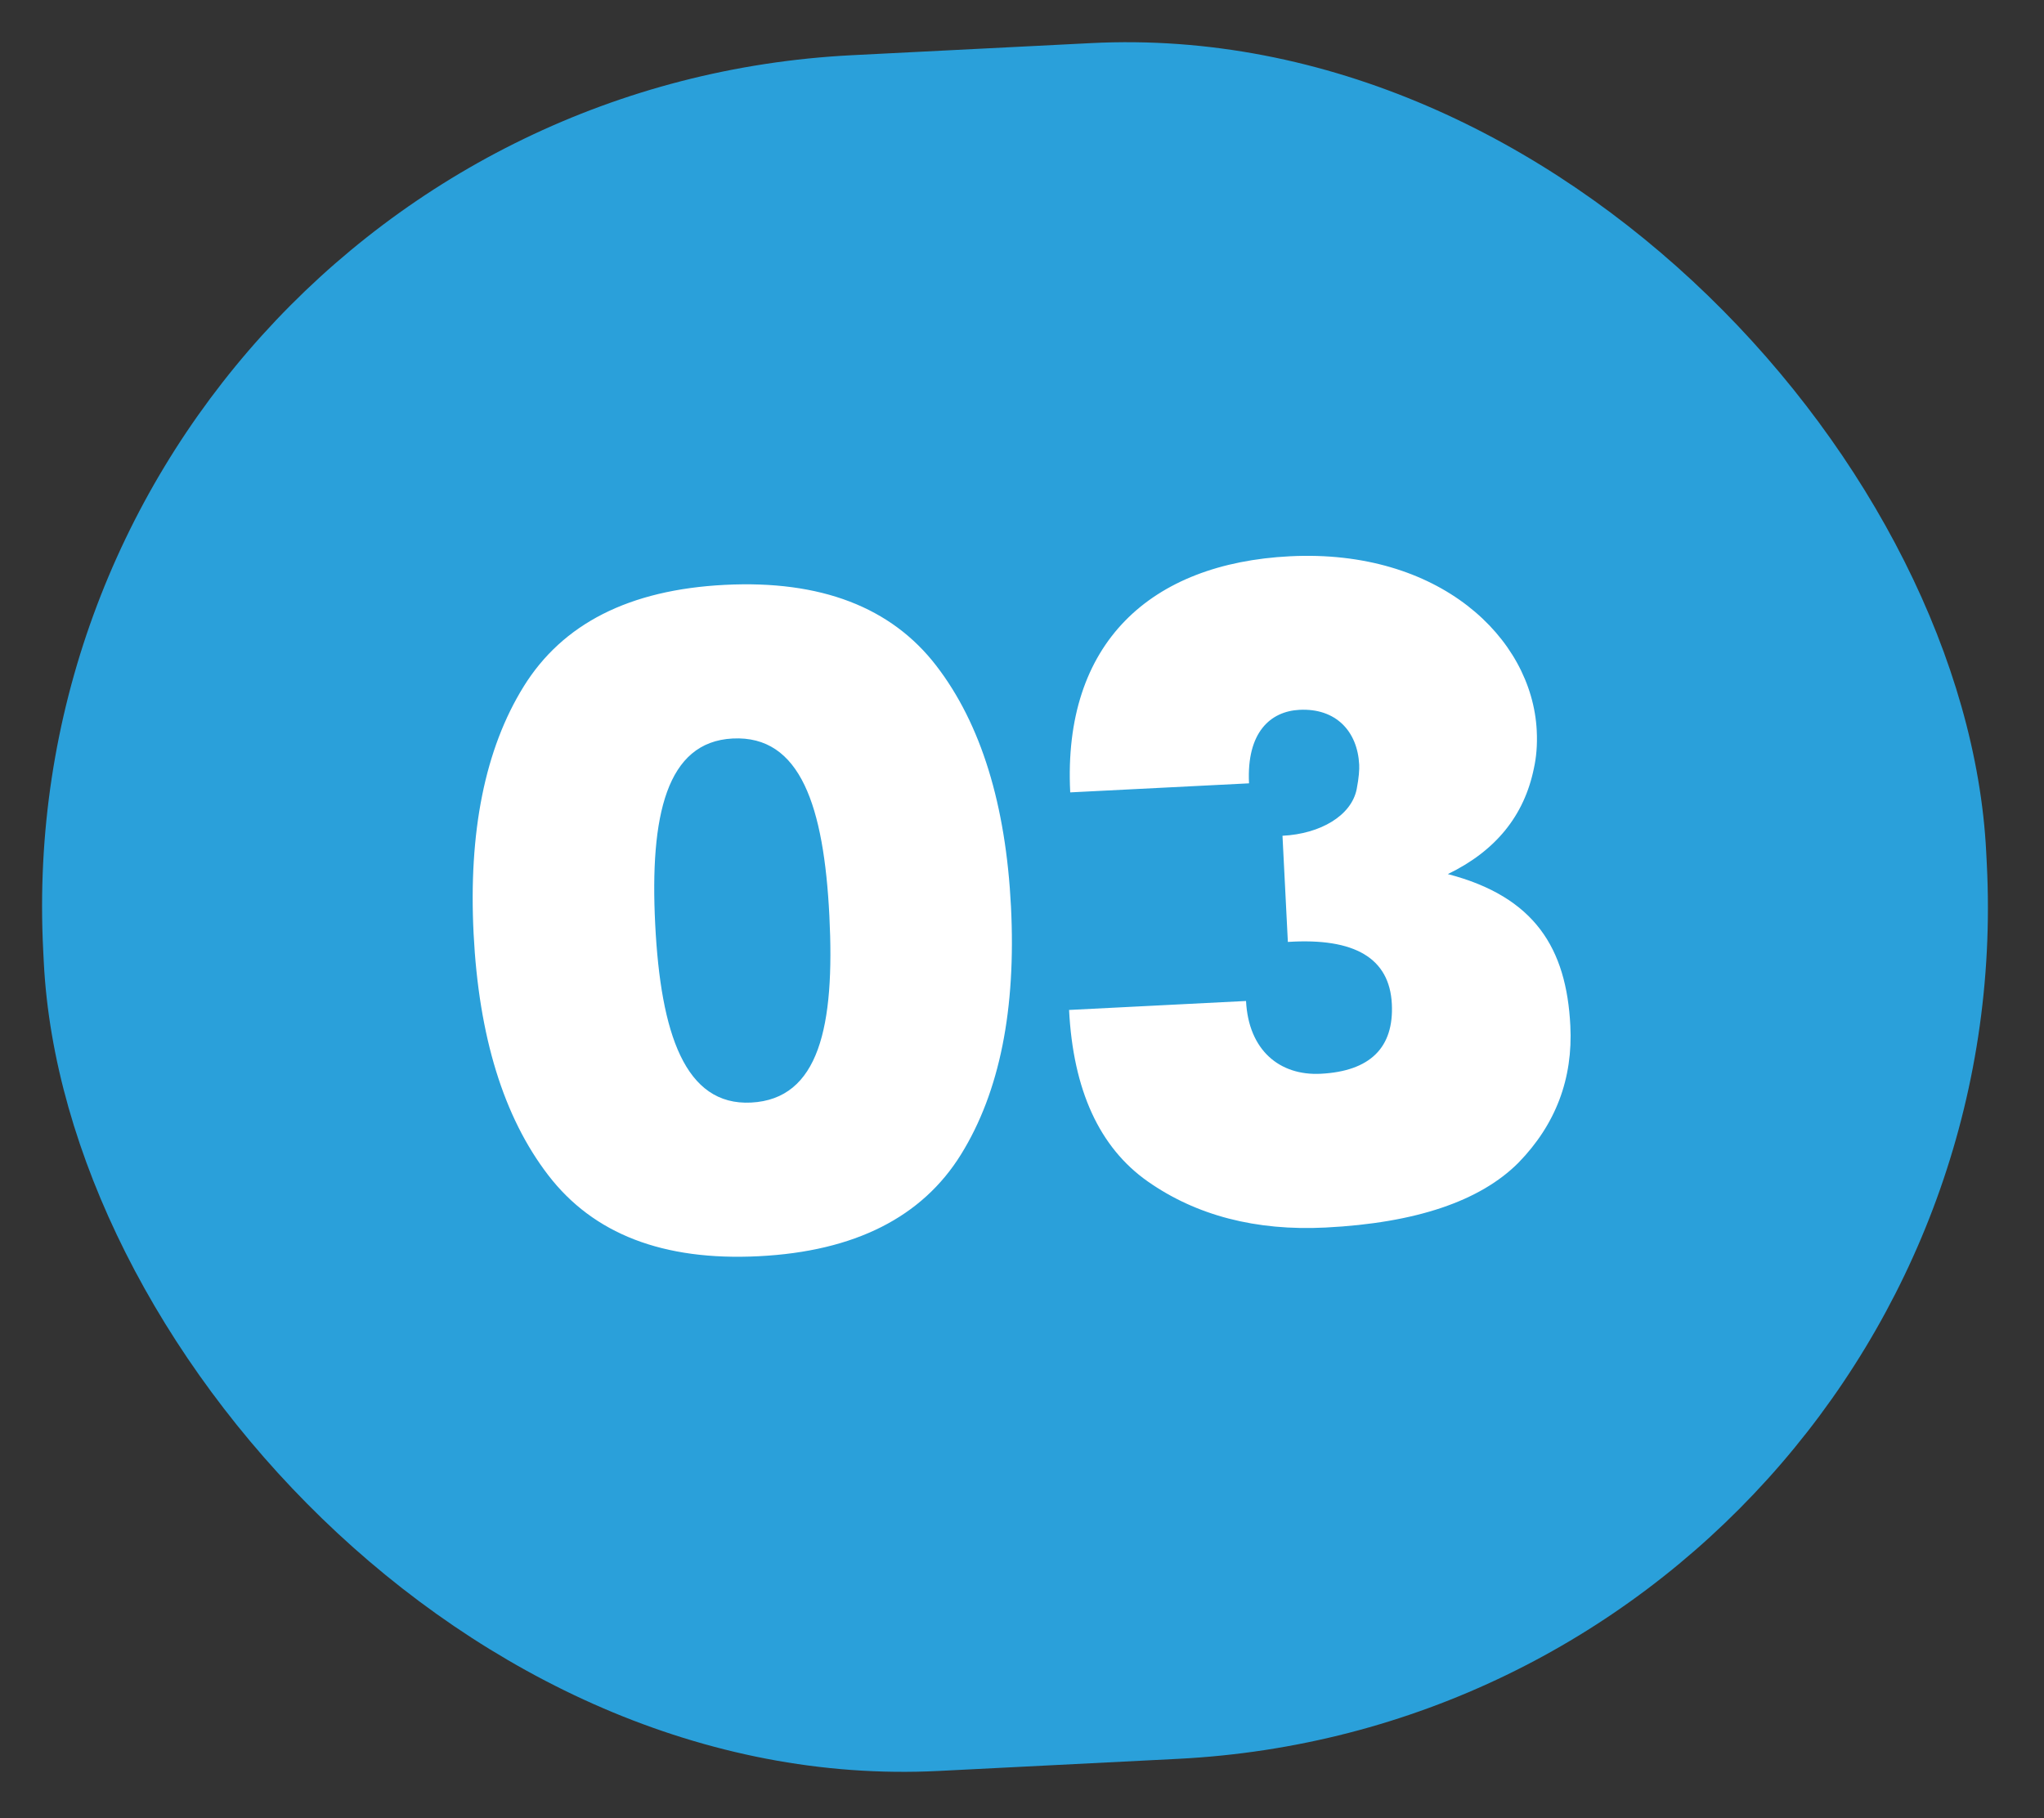
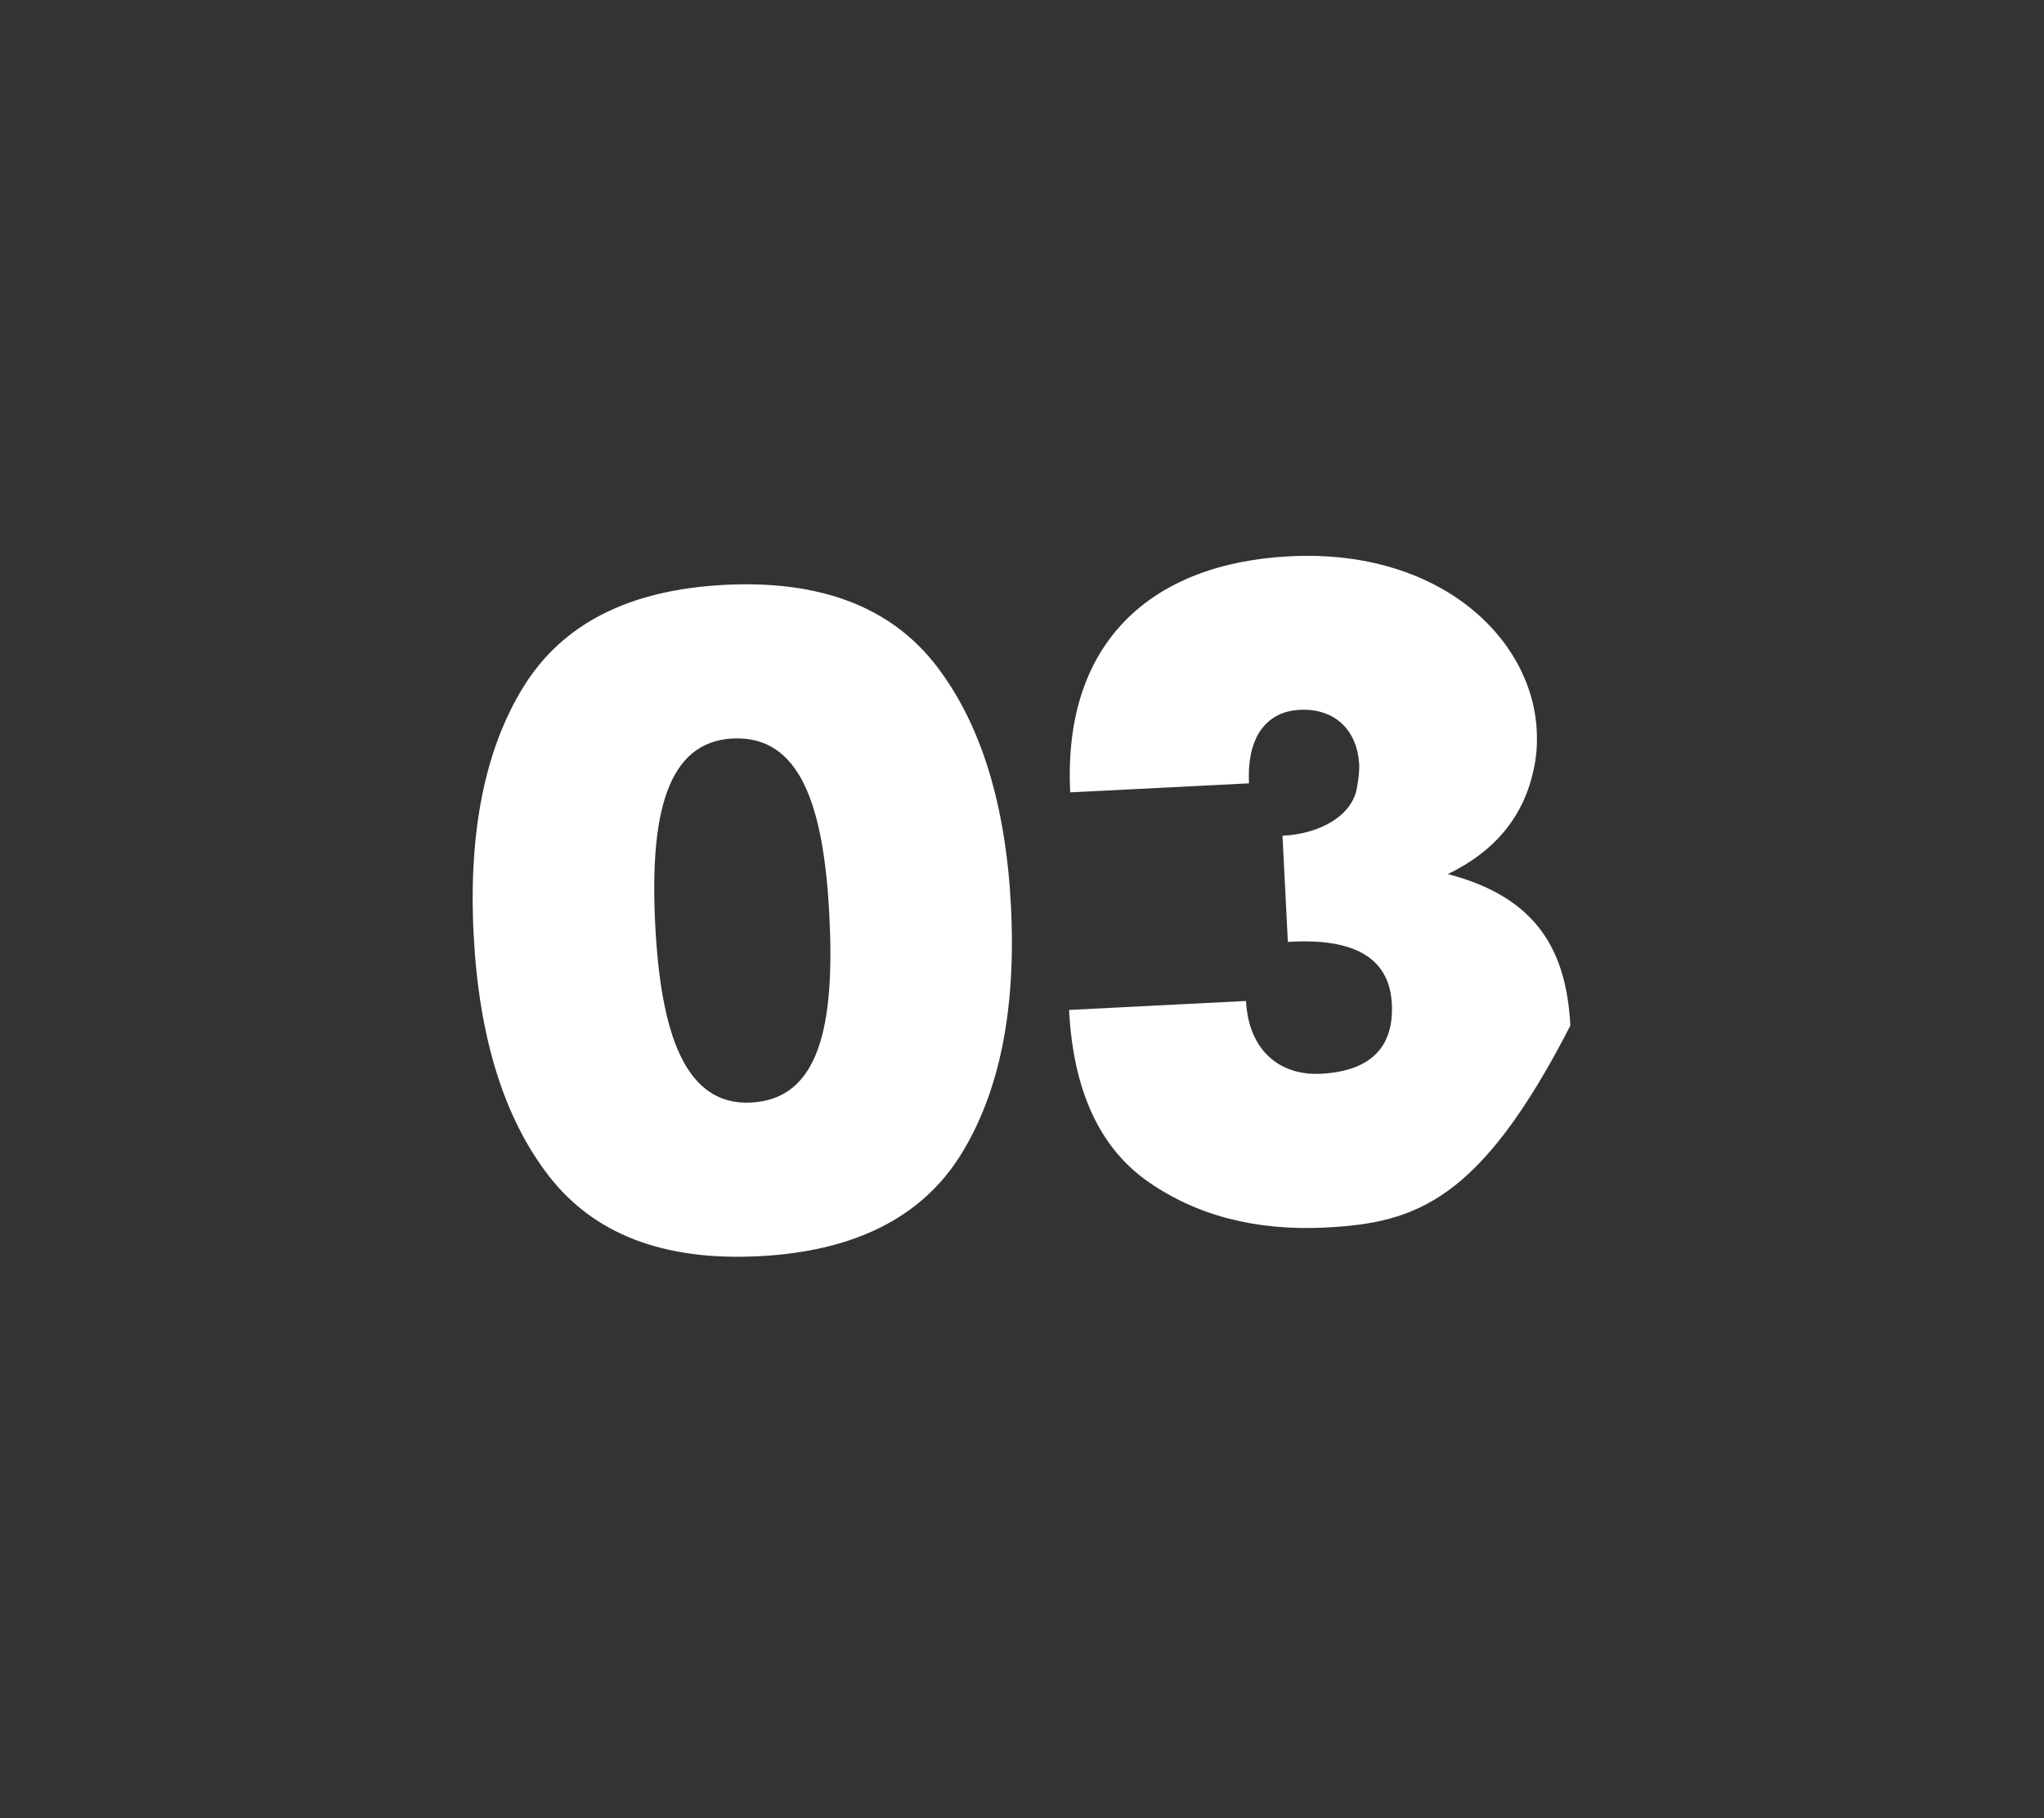
<svg xmlns="http://www.w3.org/2000/svg" width="127" height="113" viewBox="0 0 127 113" fill="none">
  <rect x="0" y="0" width="127" height="113" fill="#333333" stroke="none" />
-   <rect x="0.005" y="6.108" width="120.88" height="106.761" rx="53.001" transform="rotate(-2.896 0.005 6.108)" fill="#2AA0DA" />
-   <path d="M29.426 58.021C29.107 51.713 30.123 46.557 32.536 42.664C34.95 38.771 39.078 36.648 45.038 36.346C50.998 36.044 55.377 37.737 58.171 41.367C60.965 44.996 62.496 50.024 62.815 56.332C63.137 62.697 62.122 67.853 59.708 71.746C57.294 75.639 53.109 77.766 47.149 78.067C41.188 78.369 36.867 76.673 34.073 73.043C31.279 69.414 29.748 64.386 29.426 58.021ZM40.71 57.45C41.053 64.22 42.557 68.727 46.666 68.519C50.89 68.306 51.88 63.788 51.531 56.903C51.189 50.132 49.745 45.68 45.521 45.894C41.412 46.102 40.368 50.68 40.71 57.45ZM80.019 58.536L79.685 51.939C82.058 51.819 83.972 50.678 84.296 49.037C84.434 48.334 84.466 47.81 84.451 47.521C84.346 45.438 82.996 43.998 80.74 44.112C78.946 44.203 77.445 45.497 77.606 48.68L66.496 49.242C66.024 39.925 71.519 35.006 80.141 34.57C89.399 34.102 95.189 39.61 95.482 45.397C95.529 46.322 95.451 47.081 95.31 47.726C94.707 50.715 92.903 52.895 89.958 54.32C95.367 55.729 97.327 58.937 97.57 63.739C97.737 67.038 96.663 69.877 94.346 72.257C91.972 74.639 87.98 76.001 82.367 76.285C78.027 76.505 74.323 75.532 71.316 73.422C68.308 71.311 66.677 67.739 66.425 62.763L77.42 62.206C77.575 65.273 79.512 66.858 82.058 66.729C85.125 66.574 86.617 65.106 86.479 62.386C86.336 59.551 84.182 58.267 80.019 58.536Z" fill="white" />
+   <path d="M29.426 58.021C29.107 51.713 30.123 46.557 32.536 42.664C34.95 38.771 39.078 36.648 45.038 36.346C50.998 36.044 55.377 37.737 58.171 41.367C60.965 44.996 62.496 50.024 62.815 56.332C63.137 62.697 62.122 67.853 59.708 71.746C57.294 75.639 53.109 77.766 47.149 78.067C41.188 78.369 36.867 76.673 34.073 73.043C31.279 69.414 29.748 64.386 29.426 58.021ZM40.71 57.45C41.053 64.22 42.557 68.727 46.666 68.519C50.89 68.306 51.88 63.788 51.531 56.903C51.189 50.132 49.745 45.68 45.521 45.894C41.412 46.102 40.368 50.68 40.71 57.45ZM80.019 58.536L79.685 51.939C82.058 51.819 83.972 50.678 84.296 49.037C84.434 48.334 84.466 47.81 84.451 47.521C84.346 45.438 82.996 43.998 80.74 44.112C78.946 44.203 77.445 45.497 77.606 48.68L66.496 49.242C66.024 39.925 71.519 35.006 80.141 34.57C89.399 34.102 95.189 39.61 95.482 45.397C95.529 46.322 95.451 47.081 95.31 47.726C94.707 50.715 92.903 52.895 89.958 54.32C95.367 55.729 97.327 58.937 97.57 63.739C91.972 74.639 87.98 76.001 82.367 76.285C78.027 76.505 74.323 75.532 71.316 73.422C68.308 71.311 66.677 67.739 66.425 62.763L77.42 62.206C77.575 65.273 79.512 66.858 82.058 66.729C85.125 66.574 86.617 65.106 86.479 62.386C86.336 59.551 84.182 58.267 80.019 58.536Z" fill="white" />
</svg>